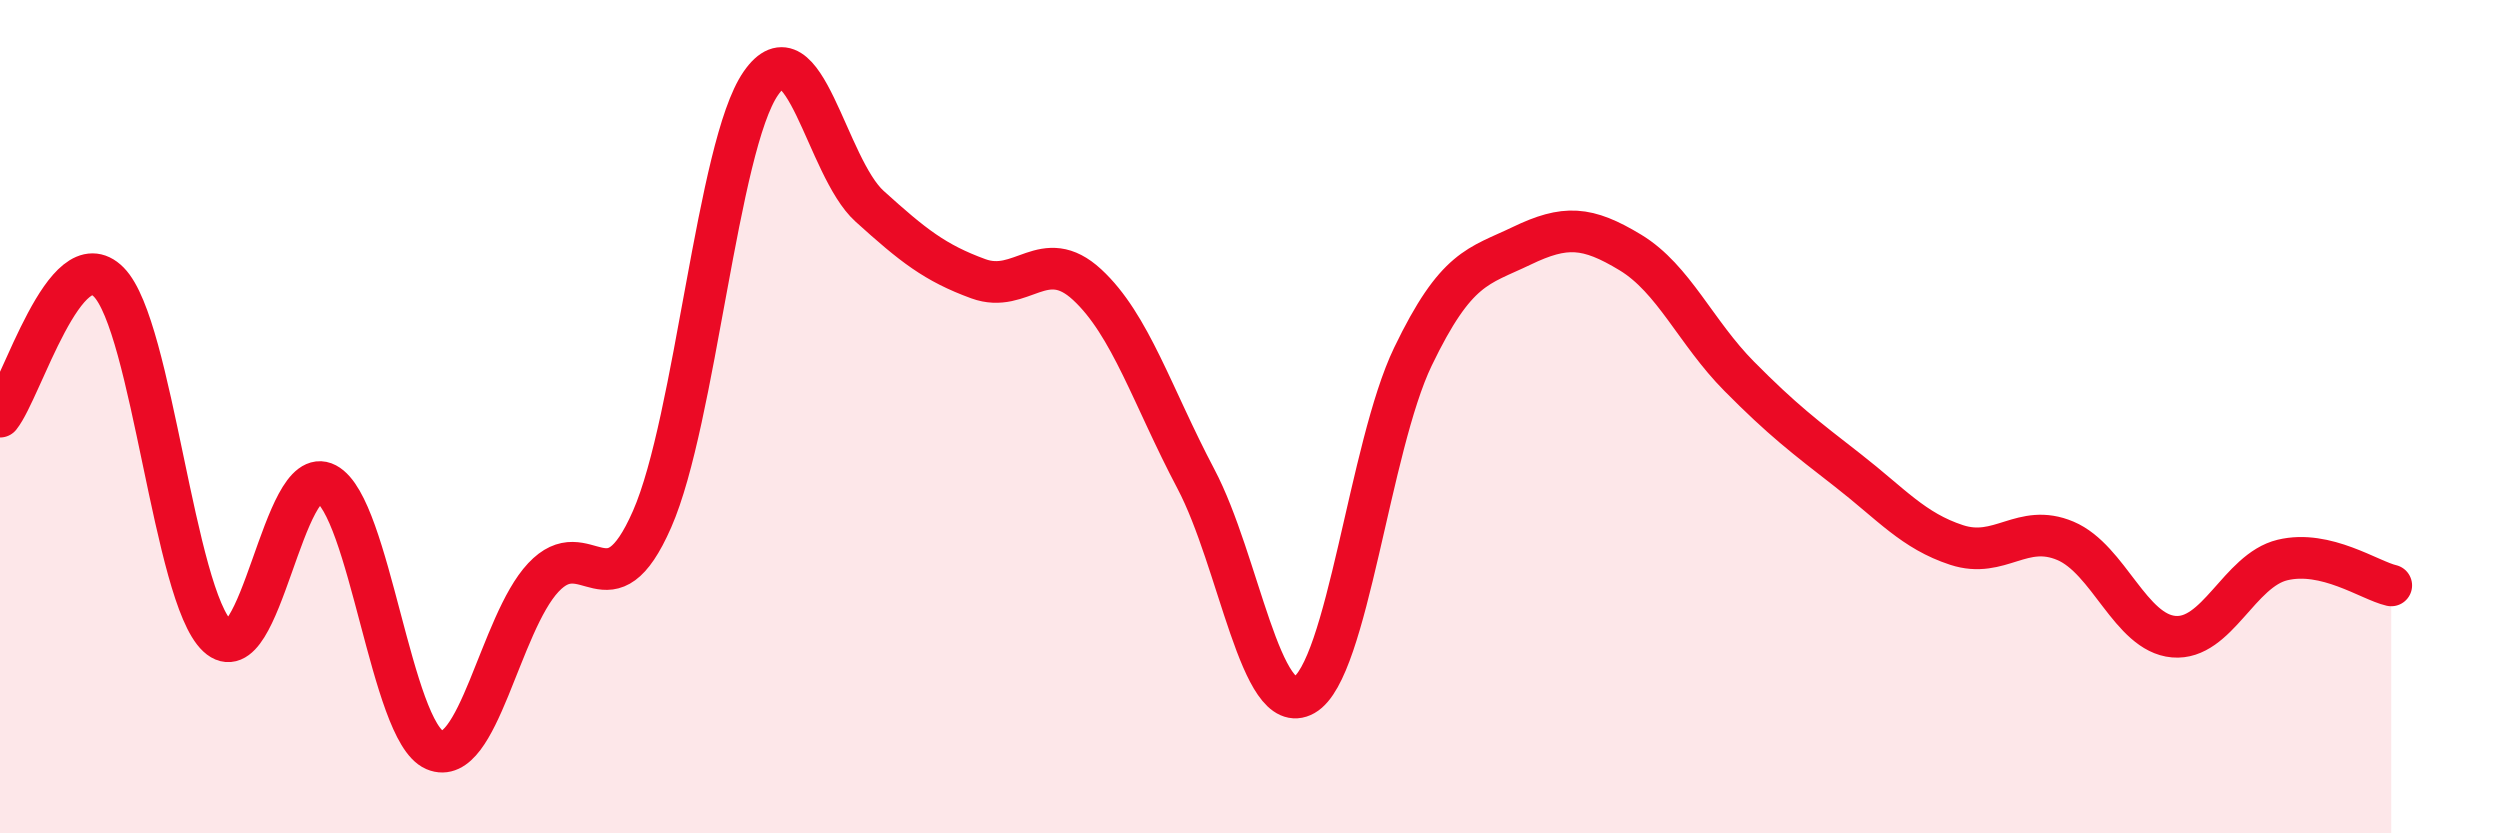
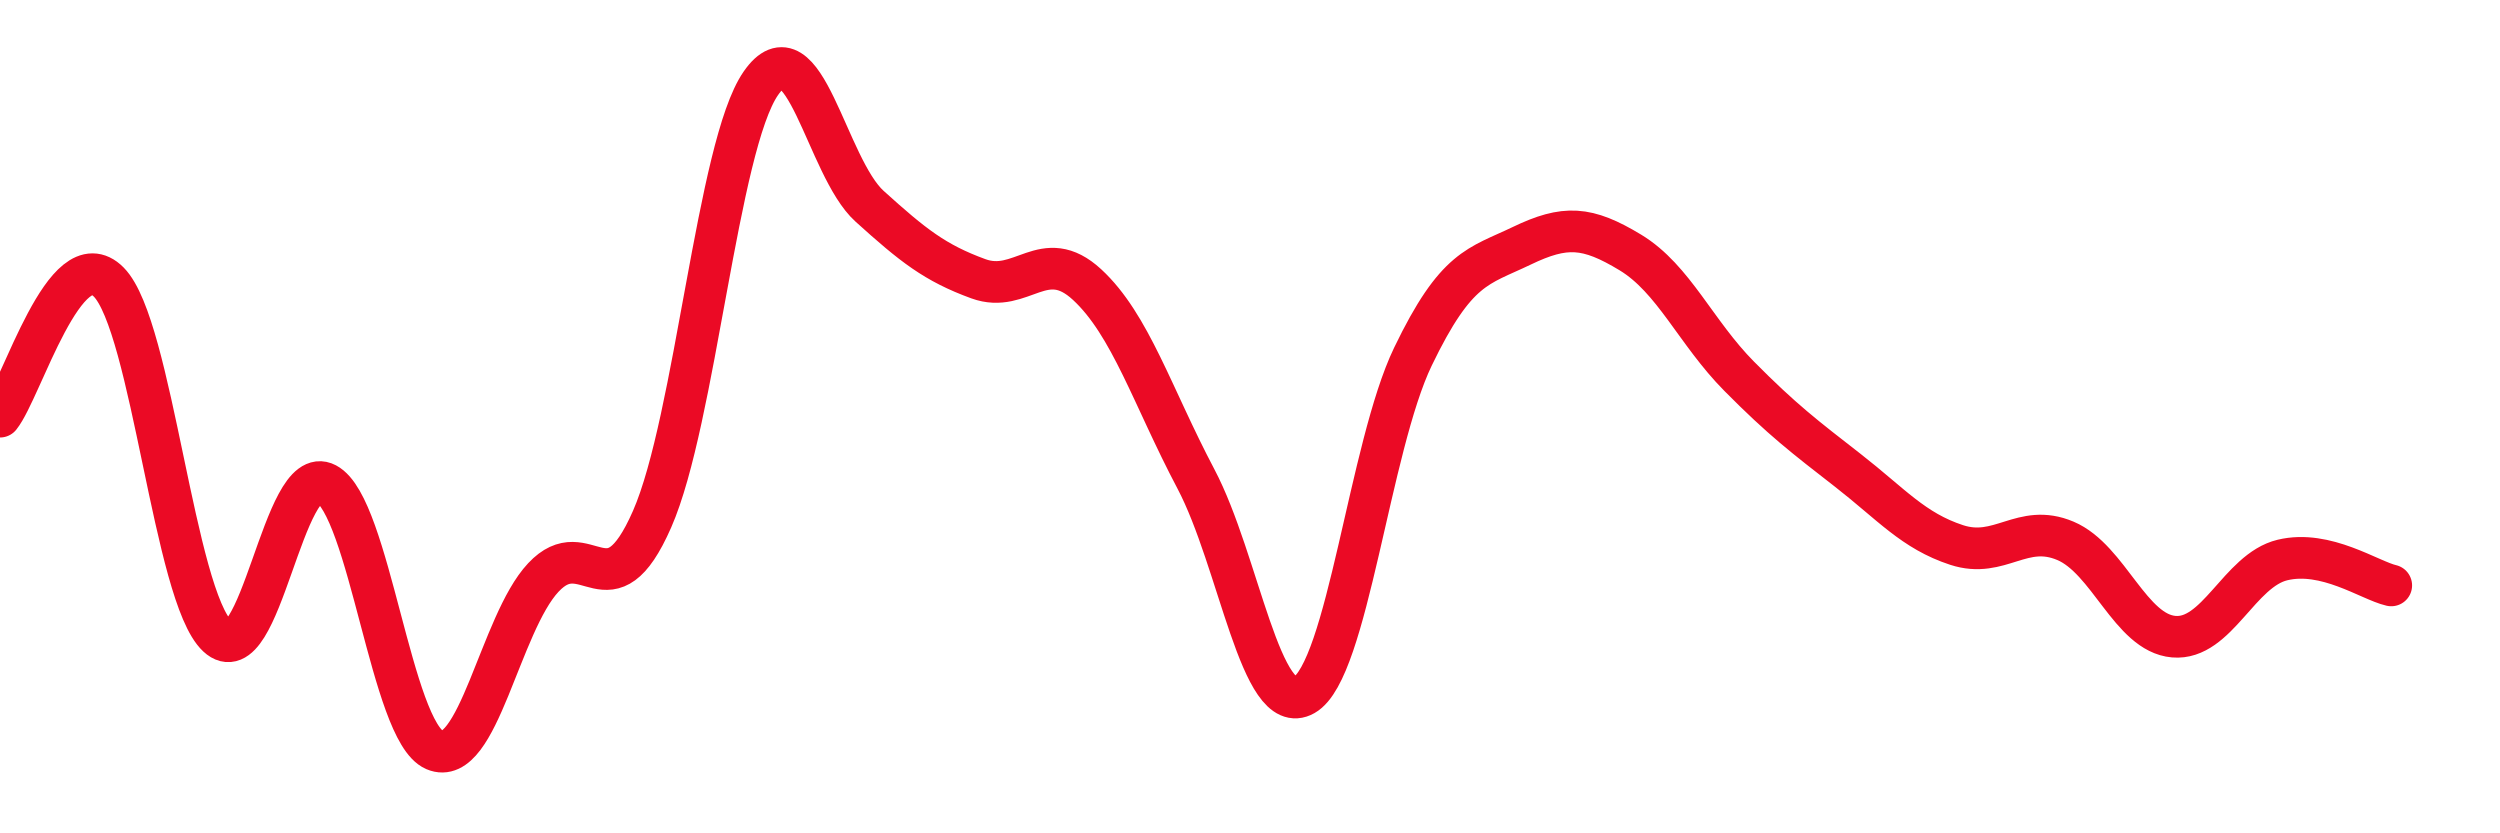
<svg xmlns="http://www.w3.org/2000/svg" width="60" height="20" viewBox="0 0 60 20">
-   <path d="M 0,10 C 0.52,9.35 1.57,5.72 2.61,6.77 C 3.65,7.82 4.18,14.3 5.22,15.27 C 6.26,16.24 6.79,11.06 7.83,11.61 C 8.87,12.16 9.39,17.55 10.43,18 C 11.47,18.45 12,14.97 13.04,13.86 C 14.08,12.75 14.61,14.83 15.65,12.46 C 16.69,10.09 17.22,3.5 18.26,2 C 19.3,0.5 19.83,4.01 20.87,4.95 C 21.91,5.89 22.44,6.31 23.48,6.69 C 24.52,7.07 25.05,5.87 26.09,6.83 C 27.13,7.79 27.66,9.52 28.7,11.49 C 29.74,13.46 30.26,17.27 31.3,16.68 C 32.34,16.09 32.87,10.72 33.91,8.56 C 34.95,6.4 35.48,6.4 36.52,5.9 C 37.56,5.4 38.09,5.43 39.13,6.06 C 40.17,6.69 40.7,7.98 41.74,9.03 C 42.78,10.08 43.31,10.48 44.35,11.29 C 45.39,12.1 45.92,12.74 46.96,13.08 C 48,13.42 48.53,12.54 49.57,12.98 C 50.61,13.42 51.13,15.19 52.17,15.28 C 53.21,15.37 53.74,13.69 54.78,13.44 C 55.82,13.19 56.87,13.93 57.39,14.05L57.39 20L0 20Z" fill="#EB0A25" opacity="0.1" stroke-linecap="round" stroke-linejoin="round" />
  <path d="M 0,10 C 0.52,9.35 1.57,5.72 2.61,6.77 C 3.65,7.82 4.18,14.3 5.22,15.27 C 6.26,16.24 6.79,11.06 7.83,11.61 C 8.87,12.16 9.39,17.55 10.43,18 C 11.47,18.45 12,14.97 13.04,13.86 C 14.08,12.75 14.61,14.83 15.65,12.46 C 16.69,10.09 17.22,3.5 18.26,2 C 19.3,0.5 19.83,4.01 20.87,4.95 C 21.91,5.89 22.44,6.31 23.48,6.69 C 24.52,7.07 25.05,5.87 26.09,6.83 C 27.13,7.79 27.66,9.52 28.7,11.49 C 29.74,13.46 30.26,17.27 31.3,16.68 C 32.34,16.09 32.87,10.72 33.91,8.56 C 34.95,6.4 35.48,6.4 36.52,5.9 C 37.56,5.4 38.09,5.43 39.13,6.06 C 40.17,6.69 40.7,7.98 41.74,9.03 C 42.78,10.08 43.31,10.48 44.35,11.29 C 45.39,12.1 45.92,12.74 46.96,13.08 C 48,13.42 48.53,12.54 49.57,12.98 C 50.61,13.42 51.13,15.19 52.17,15.28 C 53.21,15.37 53.74,13.69 54.78,13.44 C 55.82,13.19 56.87,13.93 57.39,14.05" stroke="#EB0A25" stroke-width="1" fill="none" stroke-linecap="round" stroke-linejoin="round" />
</svg>